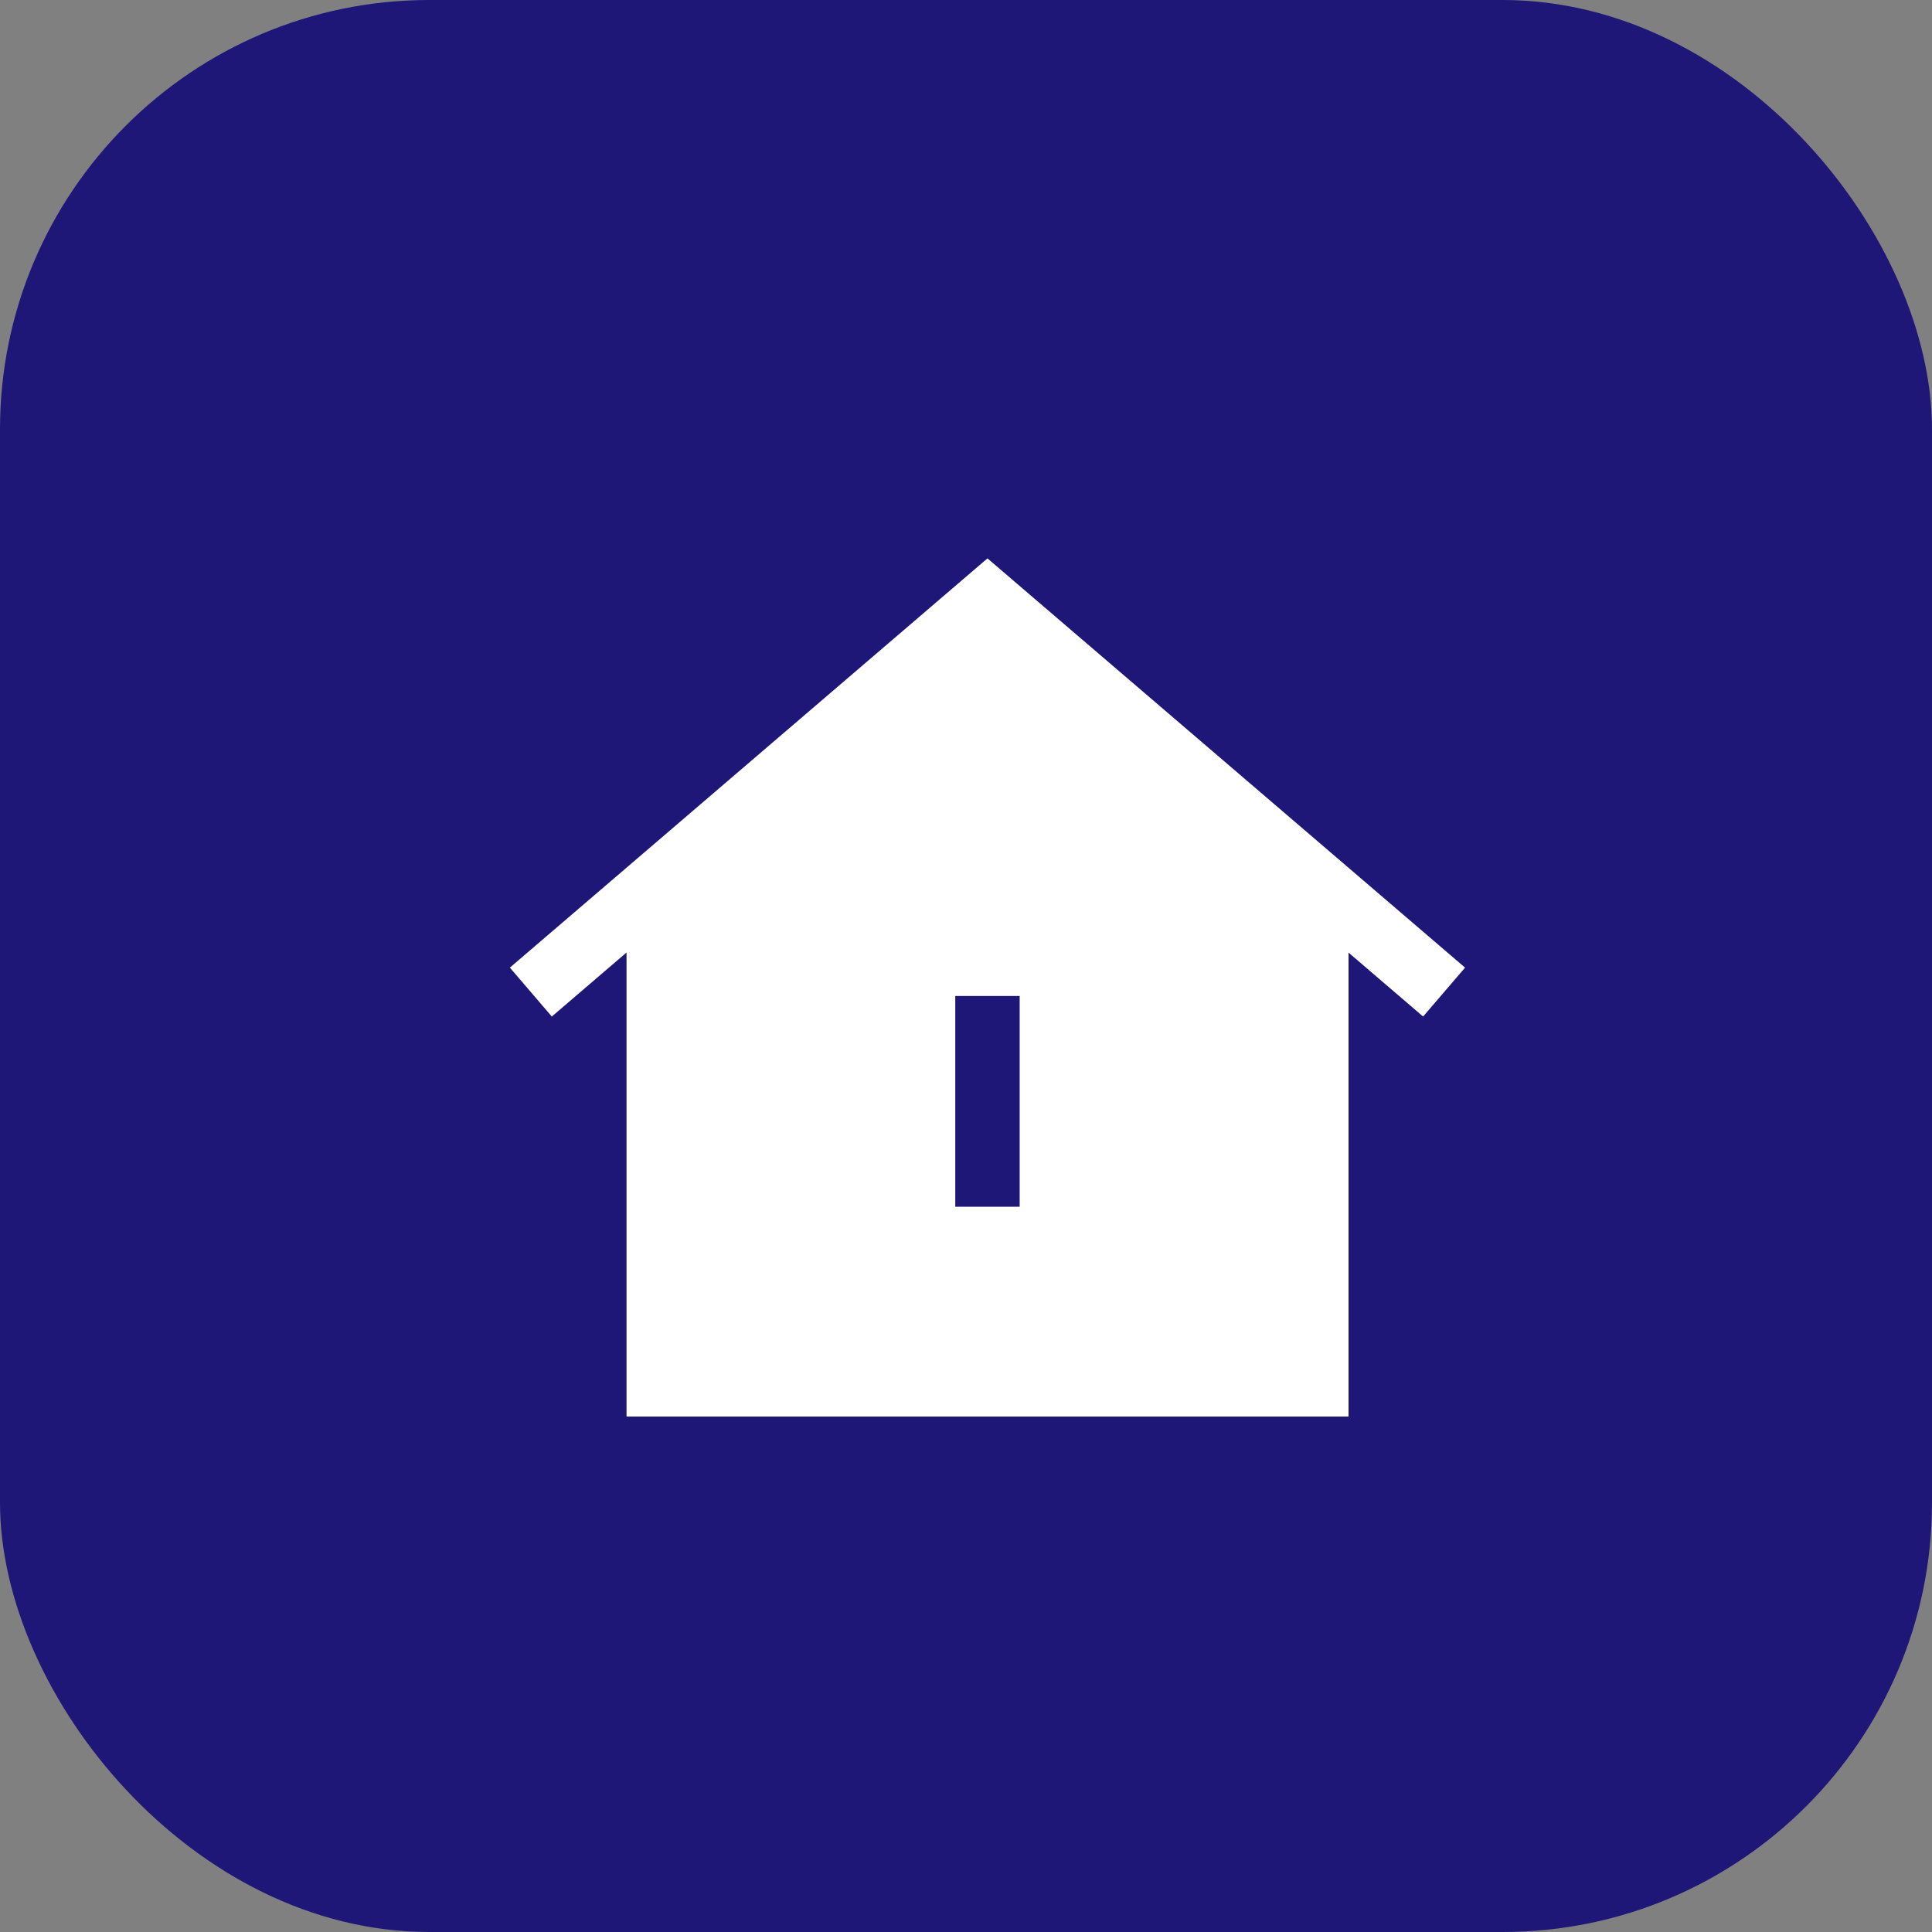
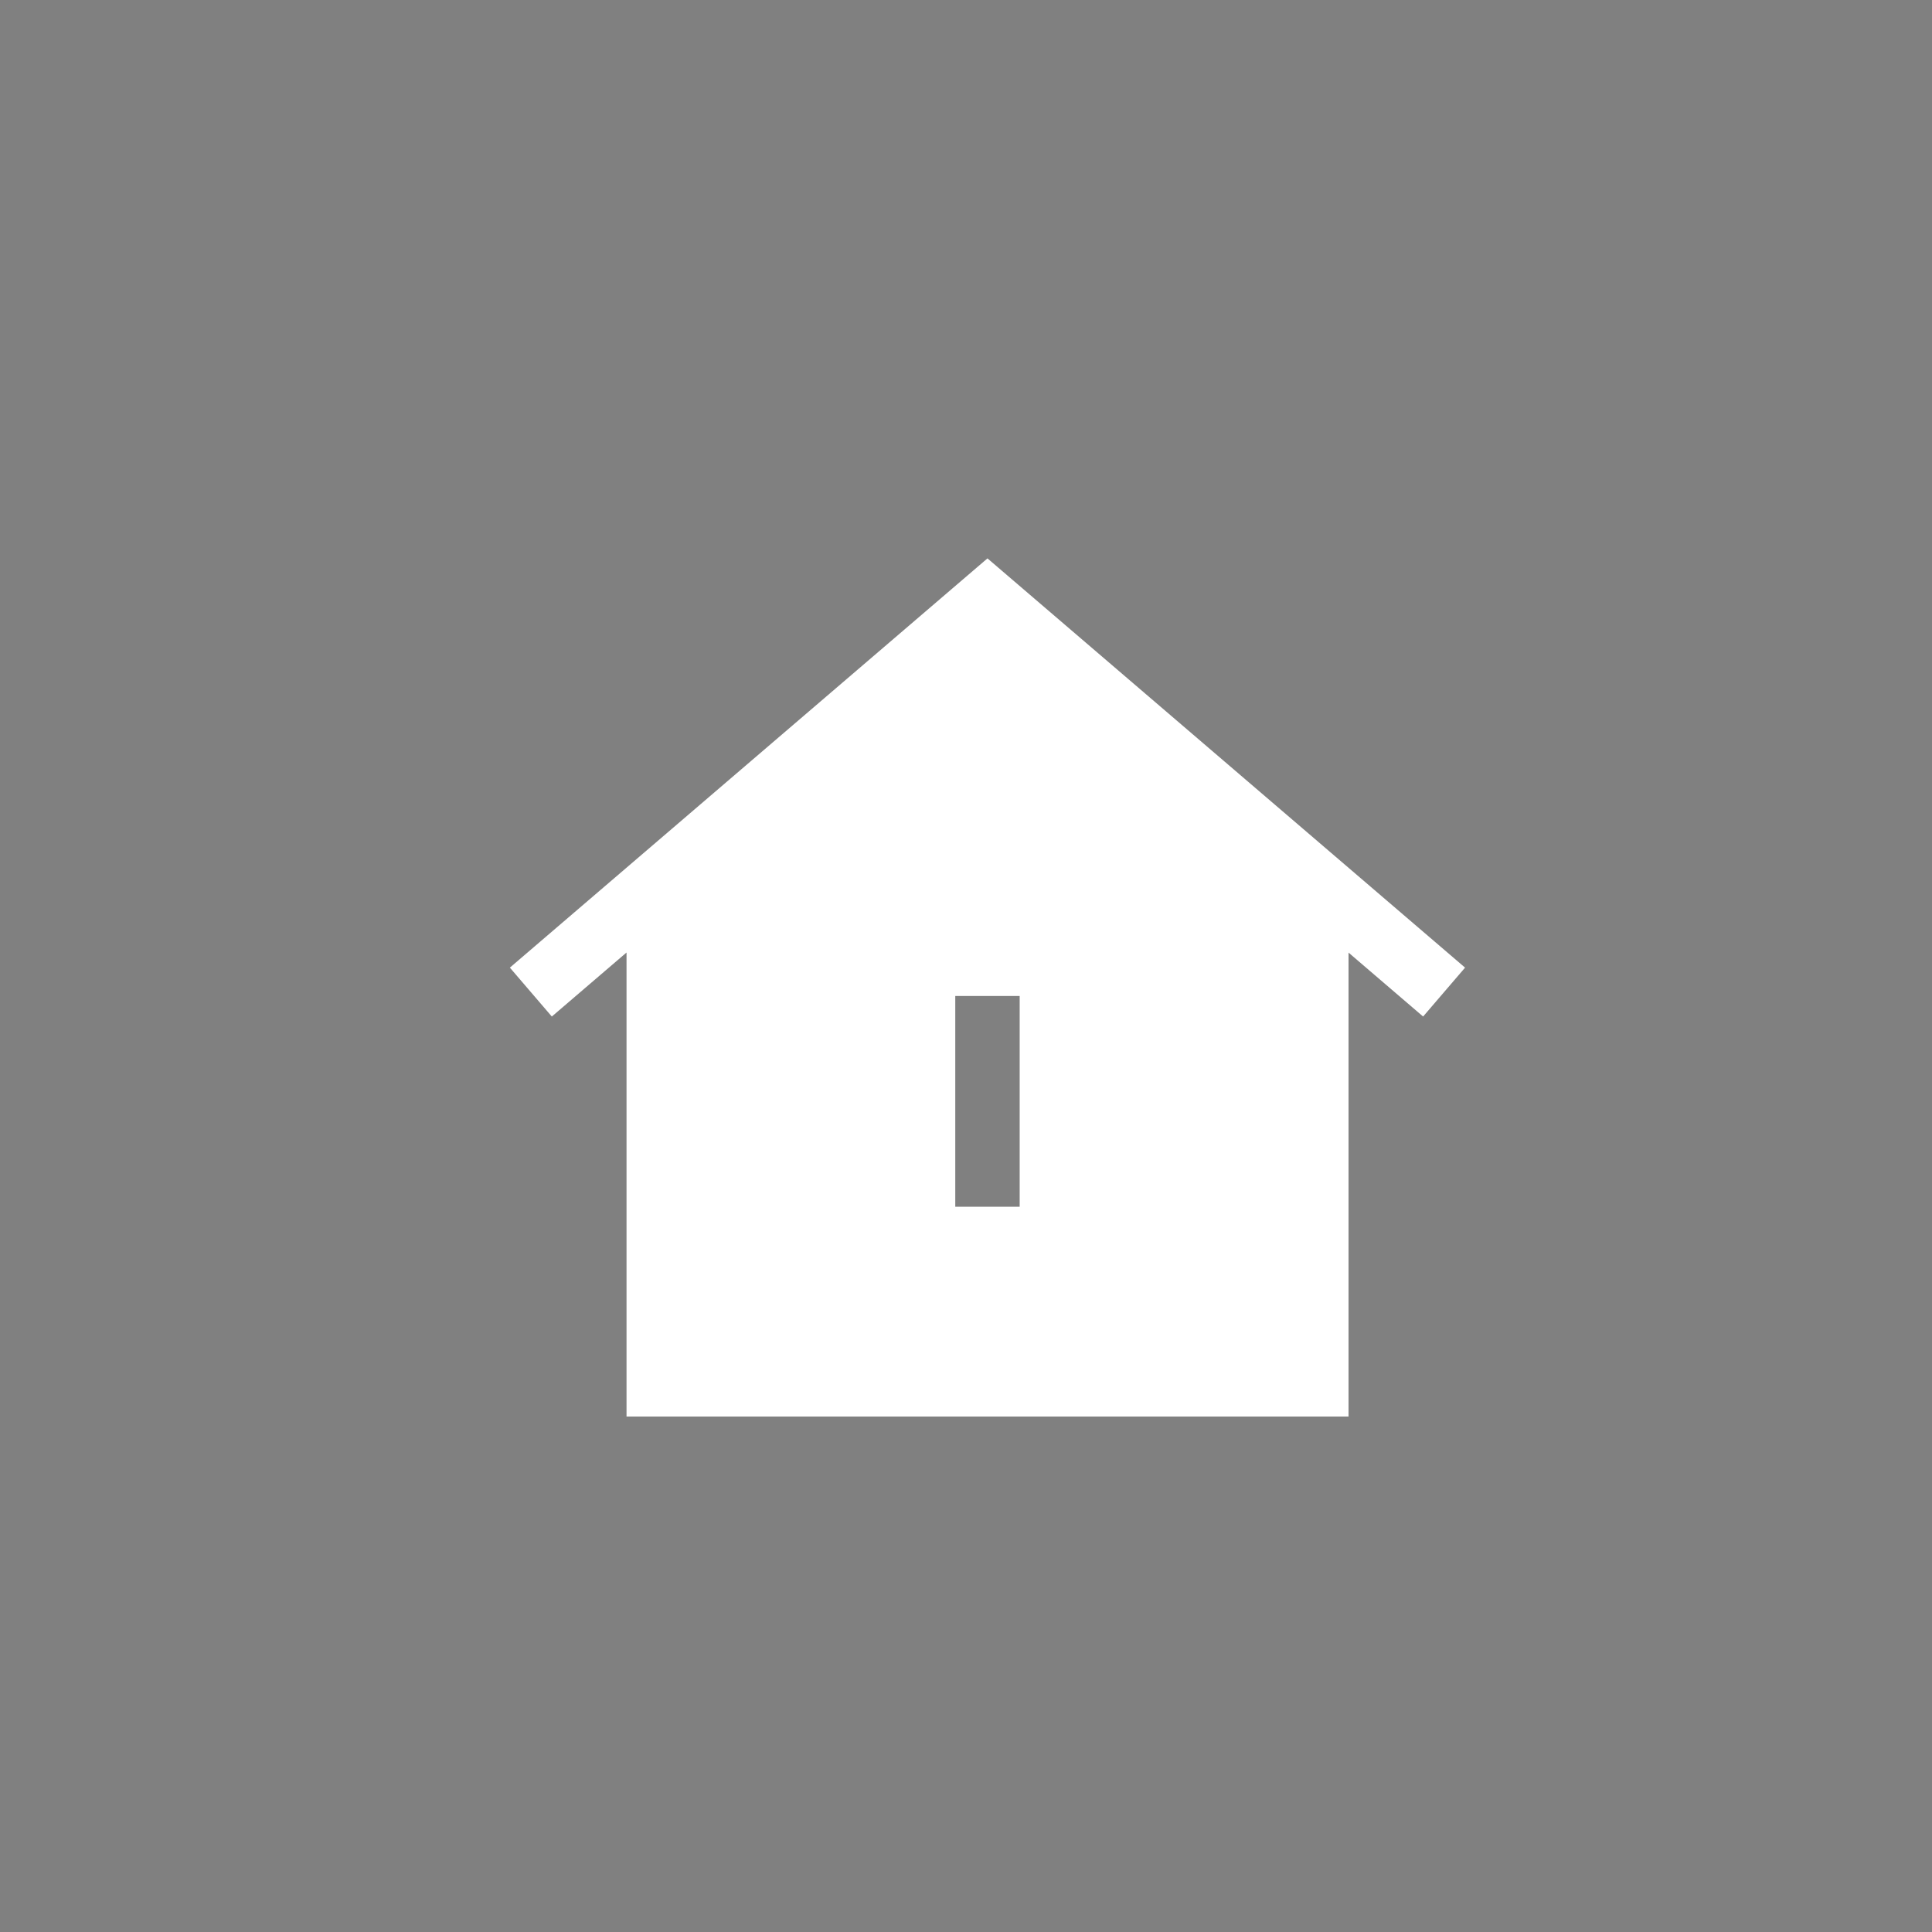
<svg xmlns="http://www.w3.org/2000/svg" width="45" height="45" viewBox="0 0 45 45" fill="none">
  <rect x="0" y="0" width="45" height="45" fill="#808080" stroke="none" />
-   <rect width="45" height="45" rx="10" fill="#1E1777" />
  <path fill-rule="evenodd" clip-rule="evenodd" d="M22.25 28.107H23.75V23.198H22.25V28.107ZM23 13.006L11.876 22.538L12.853 23.677L14.593 22.186V32.994H31.41V22.188L33.147 23.677L34.124 22.538L23 13.006Z" fill="white" />
</svg>